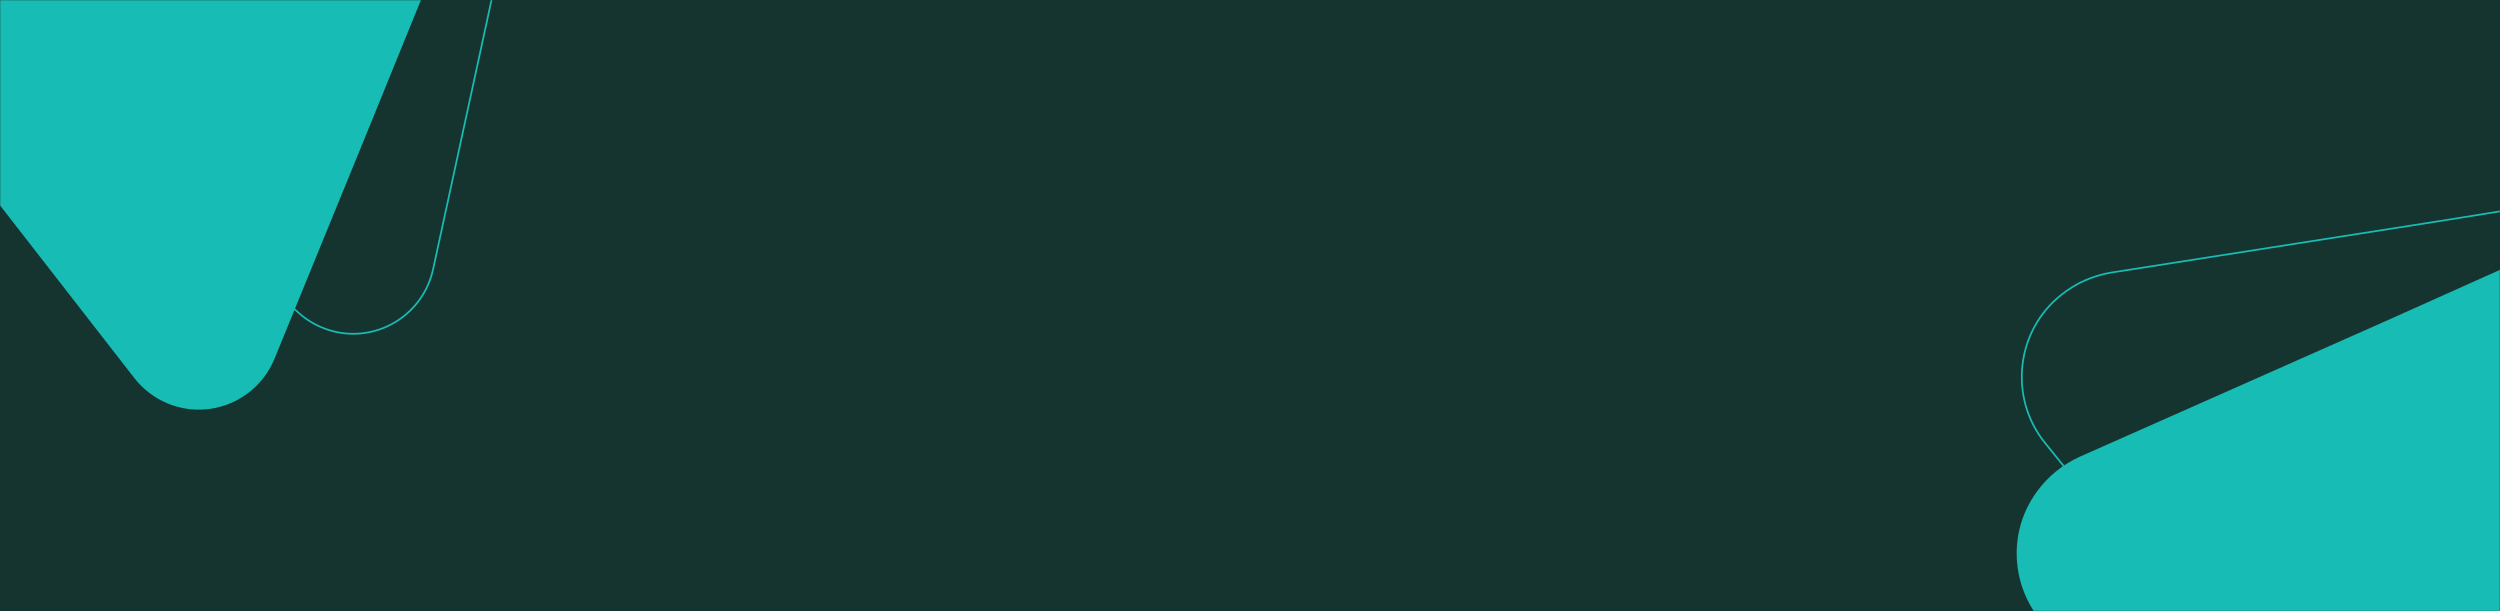
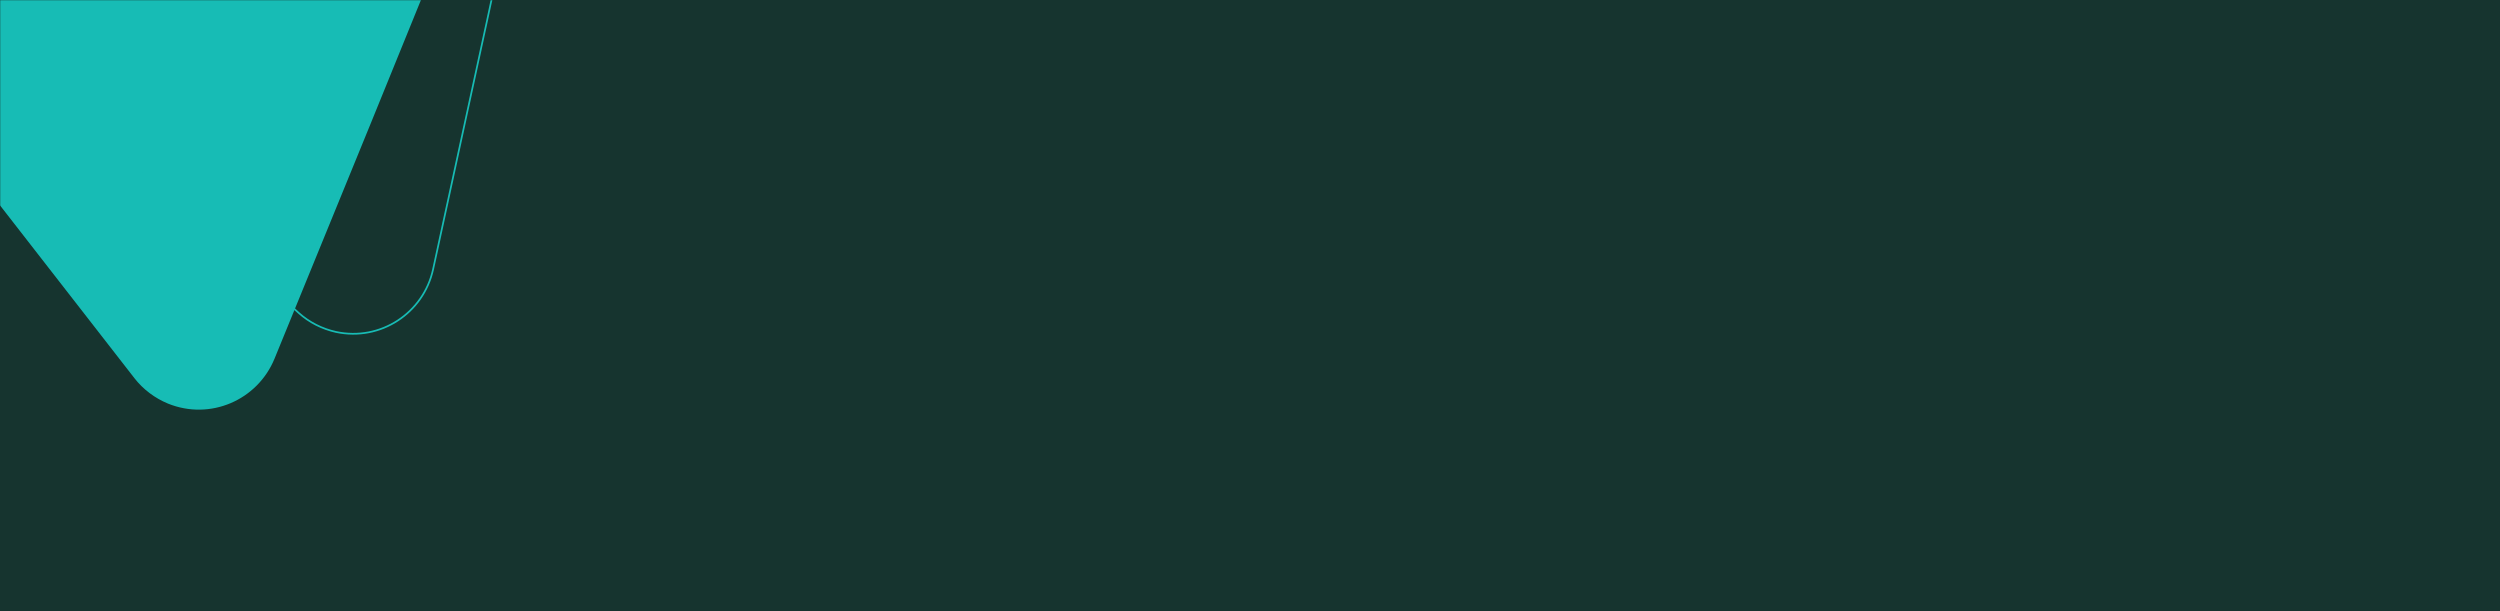
<svg xmlns="http://www.w3.org/2000/svg" xmlns:xlink="http://www.w3.org/1999/xlink" width="1440" height="352" viewBox="0 0 1440 352">
  <defs>
    <path id="4ei1etb9ja" d="M0 0L1440 0 1440 352 0 352z" />
  </defs>
  <g fill="none" fill-rule="evenodd">
    <g>
      <g transform="translate(0 -132) translate(0 132)">
        <mask id="xlixo4vi4b" fill="#fff">
          <use xlink:href="#4ei1etb9ja" />
        </mask>
        <use fill="#16342F" xlink:href="#4ei1etb9ja" />
        <g fill-rule="nonzero" mask="url(#xlixo4vi4b)">
          <g>
-             <path fill="#17BCB5" d="M388.209 177.424c-16.923-29.085-53.993-39.184-83.004-22.218-9.268 5.252-16.923 12.927-22.162 22.218l-95.092 165.622-94.689 165.621c-16.52 29.085-6.85 66.25 22.564 83.215 9.268 5.252 19.744 8.08 30.22 8.08l190.185-.404 190.184-.404c33.443 0 60.842-27.47 60.448-60.998 0-10.503-2.829-21.005-8.067-30.296L483.3 343.046l-95.092-165.622z" transform="translate(1137.131 -76.371) scale(-1 1) rotate(-36 0 1407.71)" />
-             <path stroke="#17BCB5" d="M455.571 173.554c33.254-5.152 64.43 17.301 69.503 50.524 1.75 10.507.604 21.287-3.32 31.205l-68.869 178.13-69.122 177.816c-12.207 31.142-47.175 47.015-78.87 34.833-9.914-3.897-18.705-10.26-25.297-18.4L160.223 479.605 40.85 331.551c-21.047-25.99-16.942-64.57 9.362-85.364 8.162-6.61 18.105-11.02 28.622-12.797l188.182-29.507 188.555-30.329z" transform="translate(1137.131 -76.371)" />
-           </g>
+             </g>
        </g>
        <g fill-rule="nonzero" mask="url(#xlixo4vi4b)">
          <g>
            <path fill="#17BCB5" d="M299.496 146.733c-13.056-22.439-41.654-30.23-64.036-17.141-7.15 4.051-13.056 9.973-17.097 17.14l-73.362 127.775-73.05 127.774c-12.746 22.439-5.285 51.11 17.407 64.2 7.15 4.05 15.232 6.232 23.314 6.232l146.724-.312 146.724-.311c25.8 0 46.939-21.192 46.635-47.059 0-8.102-2.183-16.205-6.224-23.373l-73.673-127.151-73.362-127.774z" transform="rotate(16 1270.498 -331.312) scale(-1 1) rotate(-36 0 1095.877)" />
            <path stroke="#17BCB5" d="M330.603 88.307c21.571-14.444 50.69-8.91 65.07 12.666 4.65 6.775 7.362 14.686 7.852 22.9l9.925 147.003 9.645 146.866c1.619 25.755-17.655 48.254-43.79 50.07-8.201.508-16.422-1.074-23.686-4.618l-131.738-64.6-131.738-64.599c-23.19-11.31-32.899-39.624-21.286-62.739 3.552-7.283 9.066-13.609 15.84-18.28l121.956-81.986 121.95-82.683z" transform="rotate(16 1270.498 -331.312)" />
          </g>
        </g>
      </g>
    </g>
  </g>
</svg>